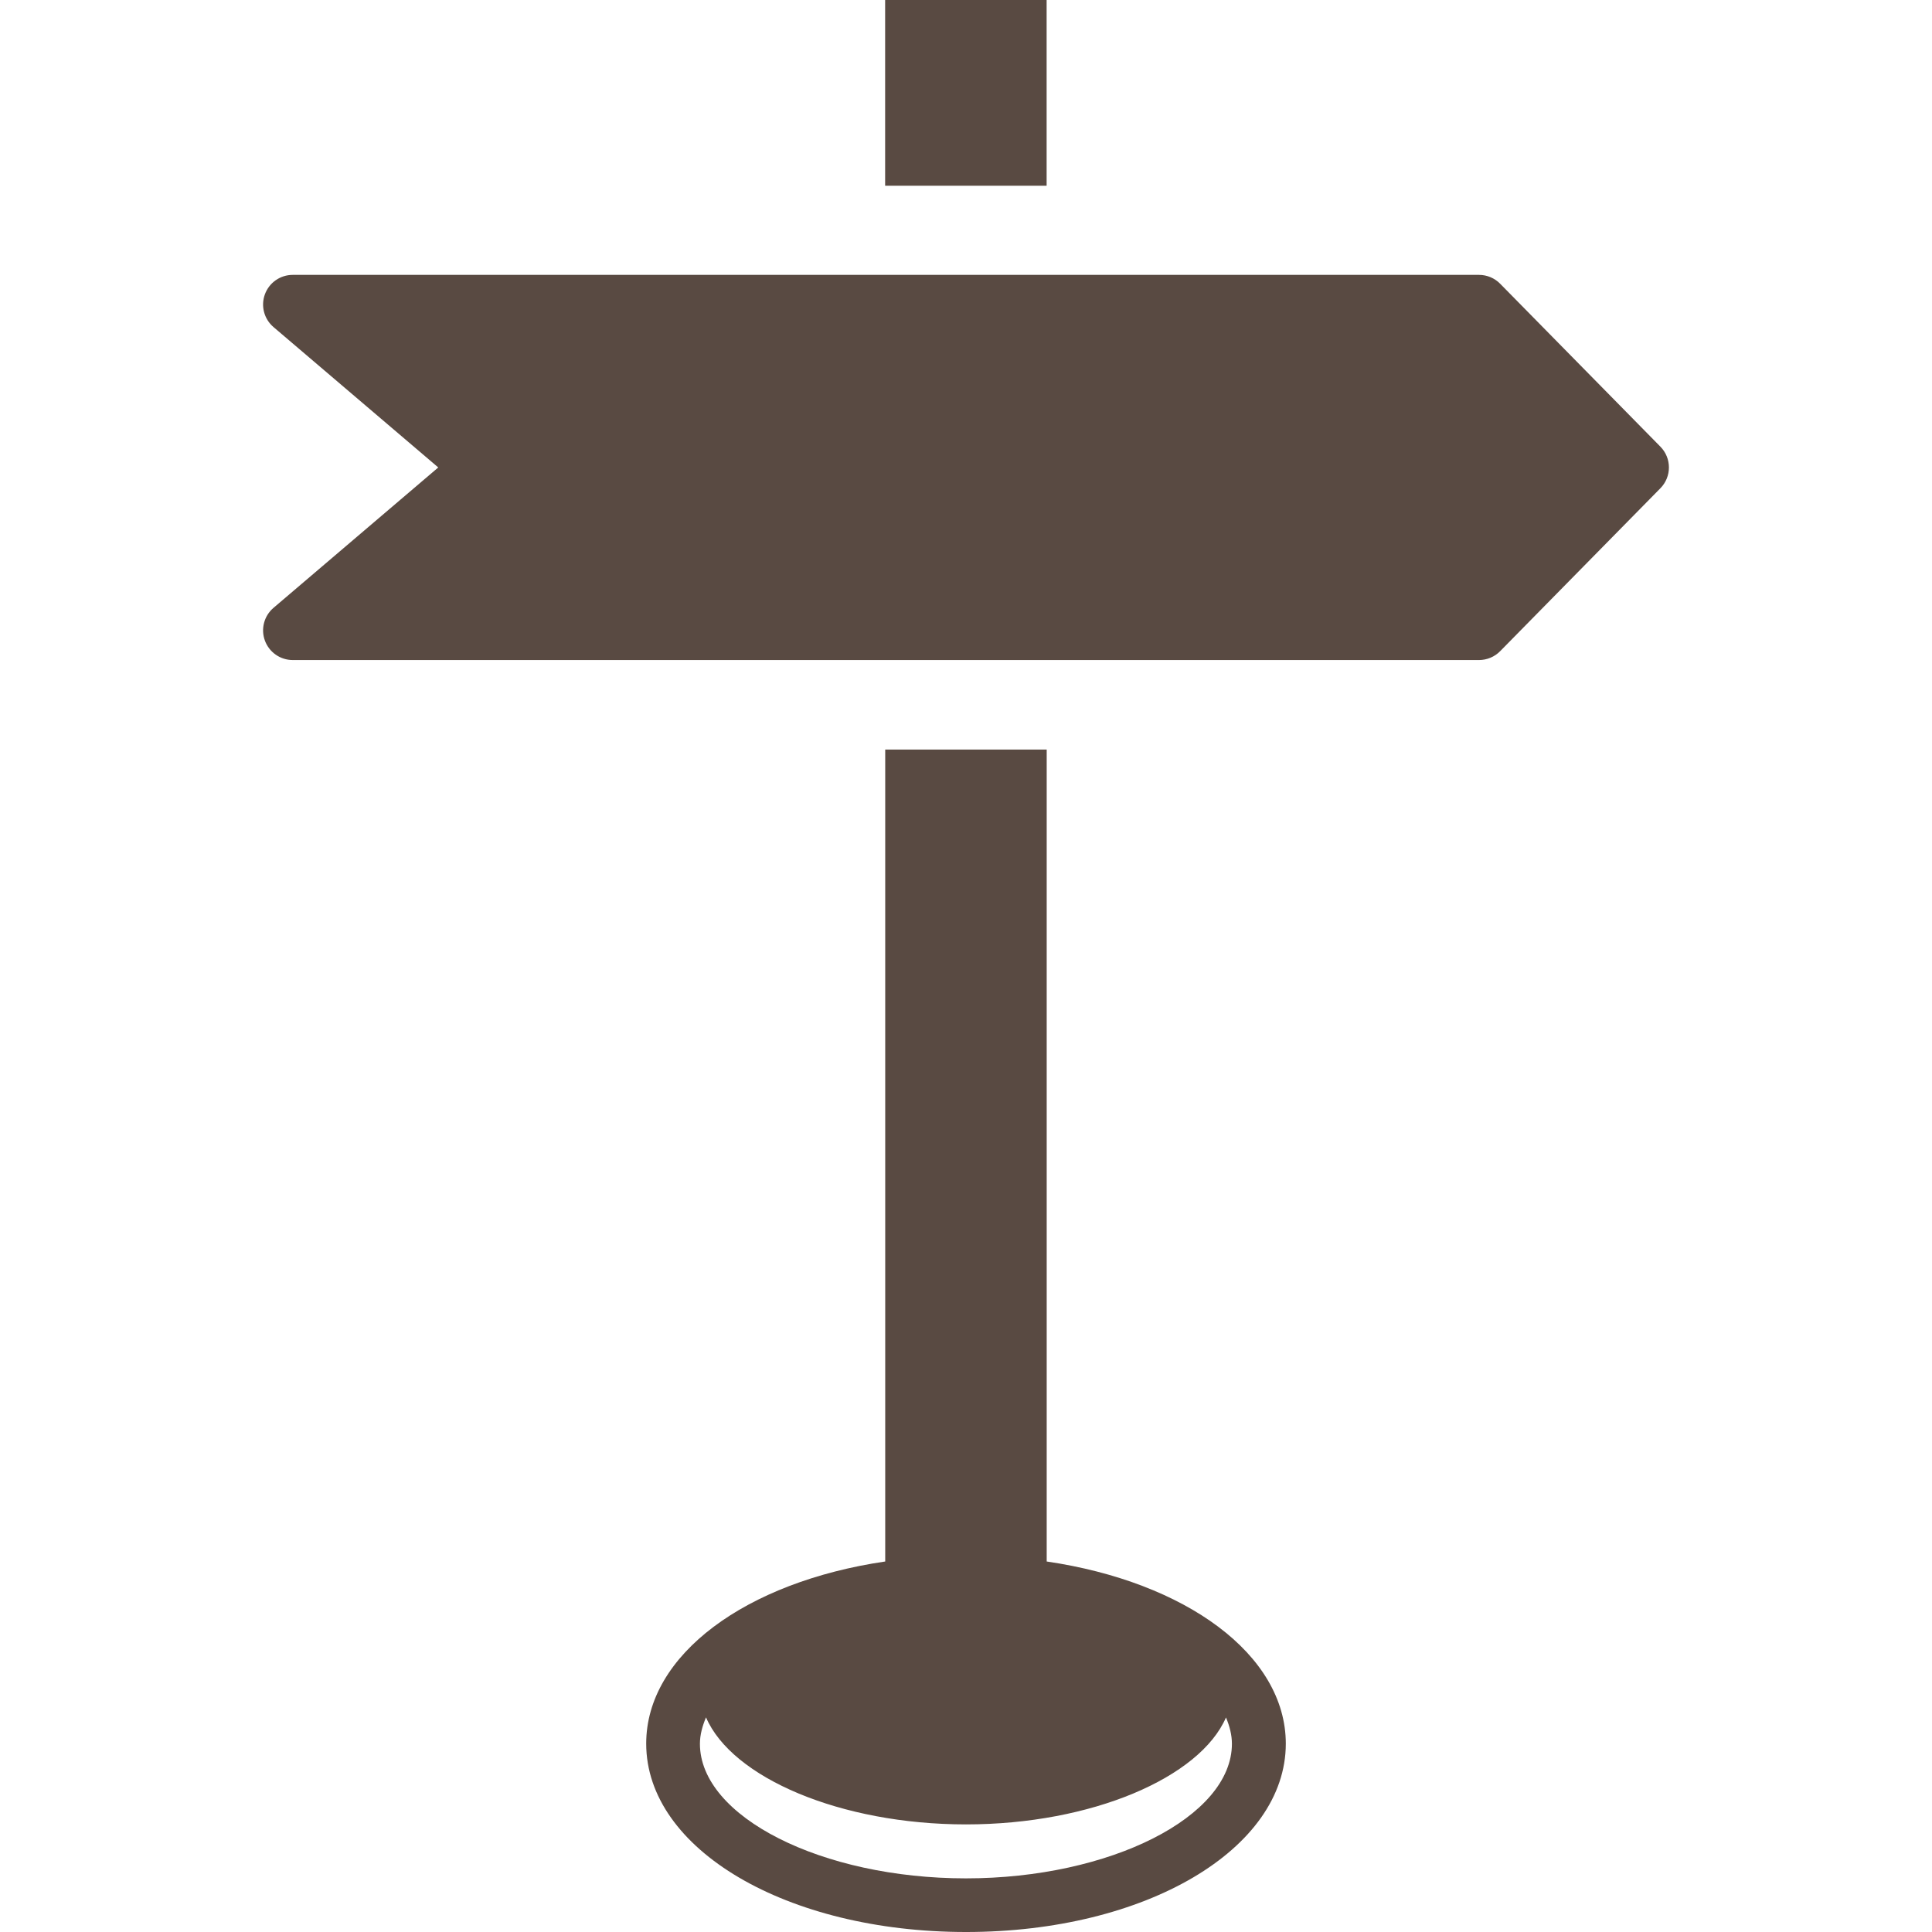
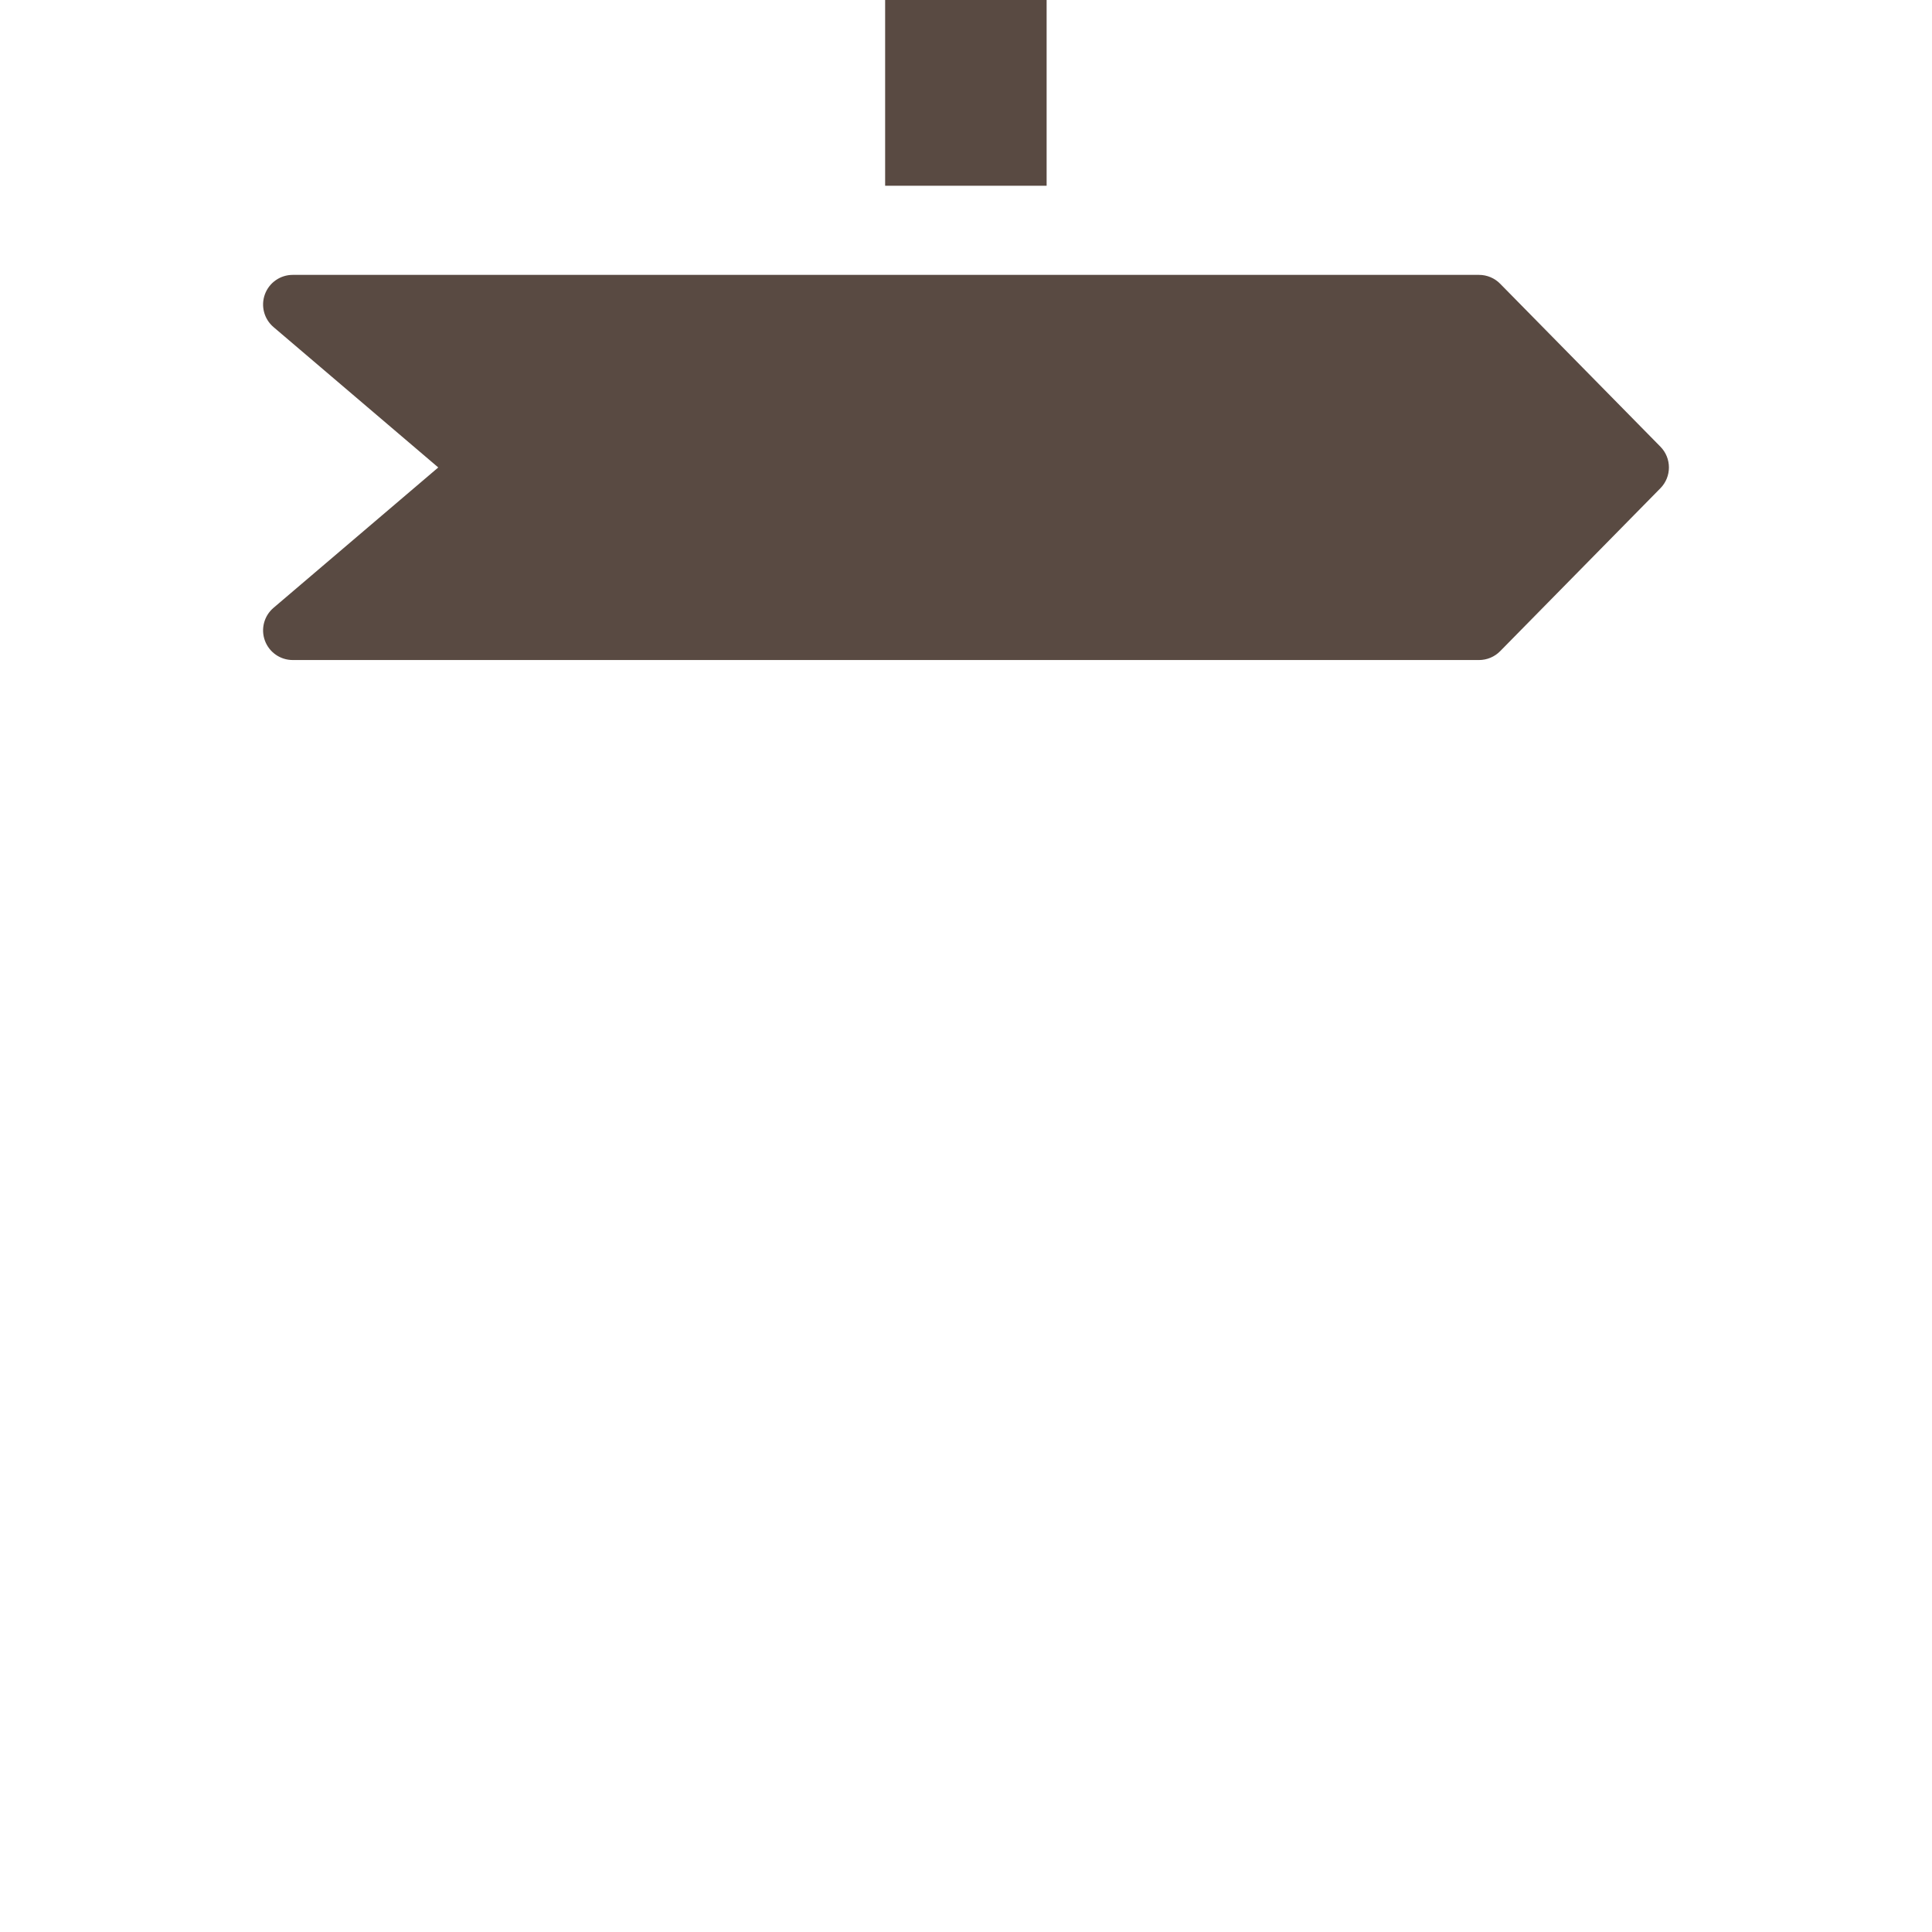
<svg xmlns="http://www.w3.org/2000/svg" version="1.1" id="Capa_1" x="0px" y="0px" viewBox="0 0 496.605 496.605" style="enable-background:new 0 0 496.605 496.605;" xml:space="preserve" width="512px" height="512px">
  <g>
    <g>
      <rect x="227.517" y="0" width="41.509" height="47.744" fill="#594a42" />
-       <path d="M269.045,401.369V192.668h-41.507v208.701c-35.701,5.242-61.438,23.918-61.438,46.814    c0,27.178,36.119,48.422,82.223,48.422c46.083,0,82.183-21.244,82.183-48.422C330.483,425.287,304.768,406.612,269.045,401.369z     M248.282,482.819c-37.059,0-68.373-15.834-68.373-34.594c0-2.318,0.648-4.596,1.566-6.789    c6.644,15.48,34.51,27.512,66.828,27.512c32.272,0,60.14-12.031,66.827-27.488c0.92,2.213,1.523,4.447,1.523,6.768    C316.655,466.985,285.34,482.819,248.282,482.819z" fill="#594a42" />
      <path d="M426.797,114.816l-41.193-41.884c-1.432-1.456-3.387-2.276-5.43-2.276H75.239    c-3.191,0-6.044,1.989-7.146,4.984c-1.103,2.994-0.222,6.358,2.207,8.428l42.352,36.088L70.3,156.243    c-2.429,2.07-3.31,5.435-2.207,8.429s3.956,4.983,7.146,4.983h304.935c2.043,0,3.998-0.82,5.43-2.276l41.193-41.884    C429.711,122.532,429.711,117.779,426.797,114.816z" fill="#594a42" />
    </g>
  </g>
  <g>
</g>
  <g>
</g>
  <g>
</g>
  <g>
</g>
  <g>
</g>
  <g>
</g>
  <g>
</g>
  <g>
</g>
  <g>
</g>
  <g>
</g>
  <g>
</g>
  <g>
</g>
  <g>
</g>
  <g>
</g>
  <g>
</g>
</svg>